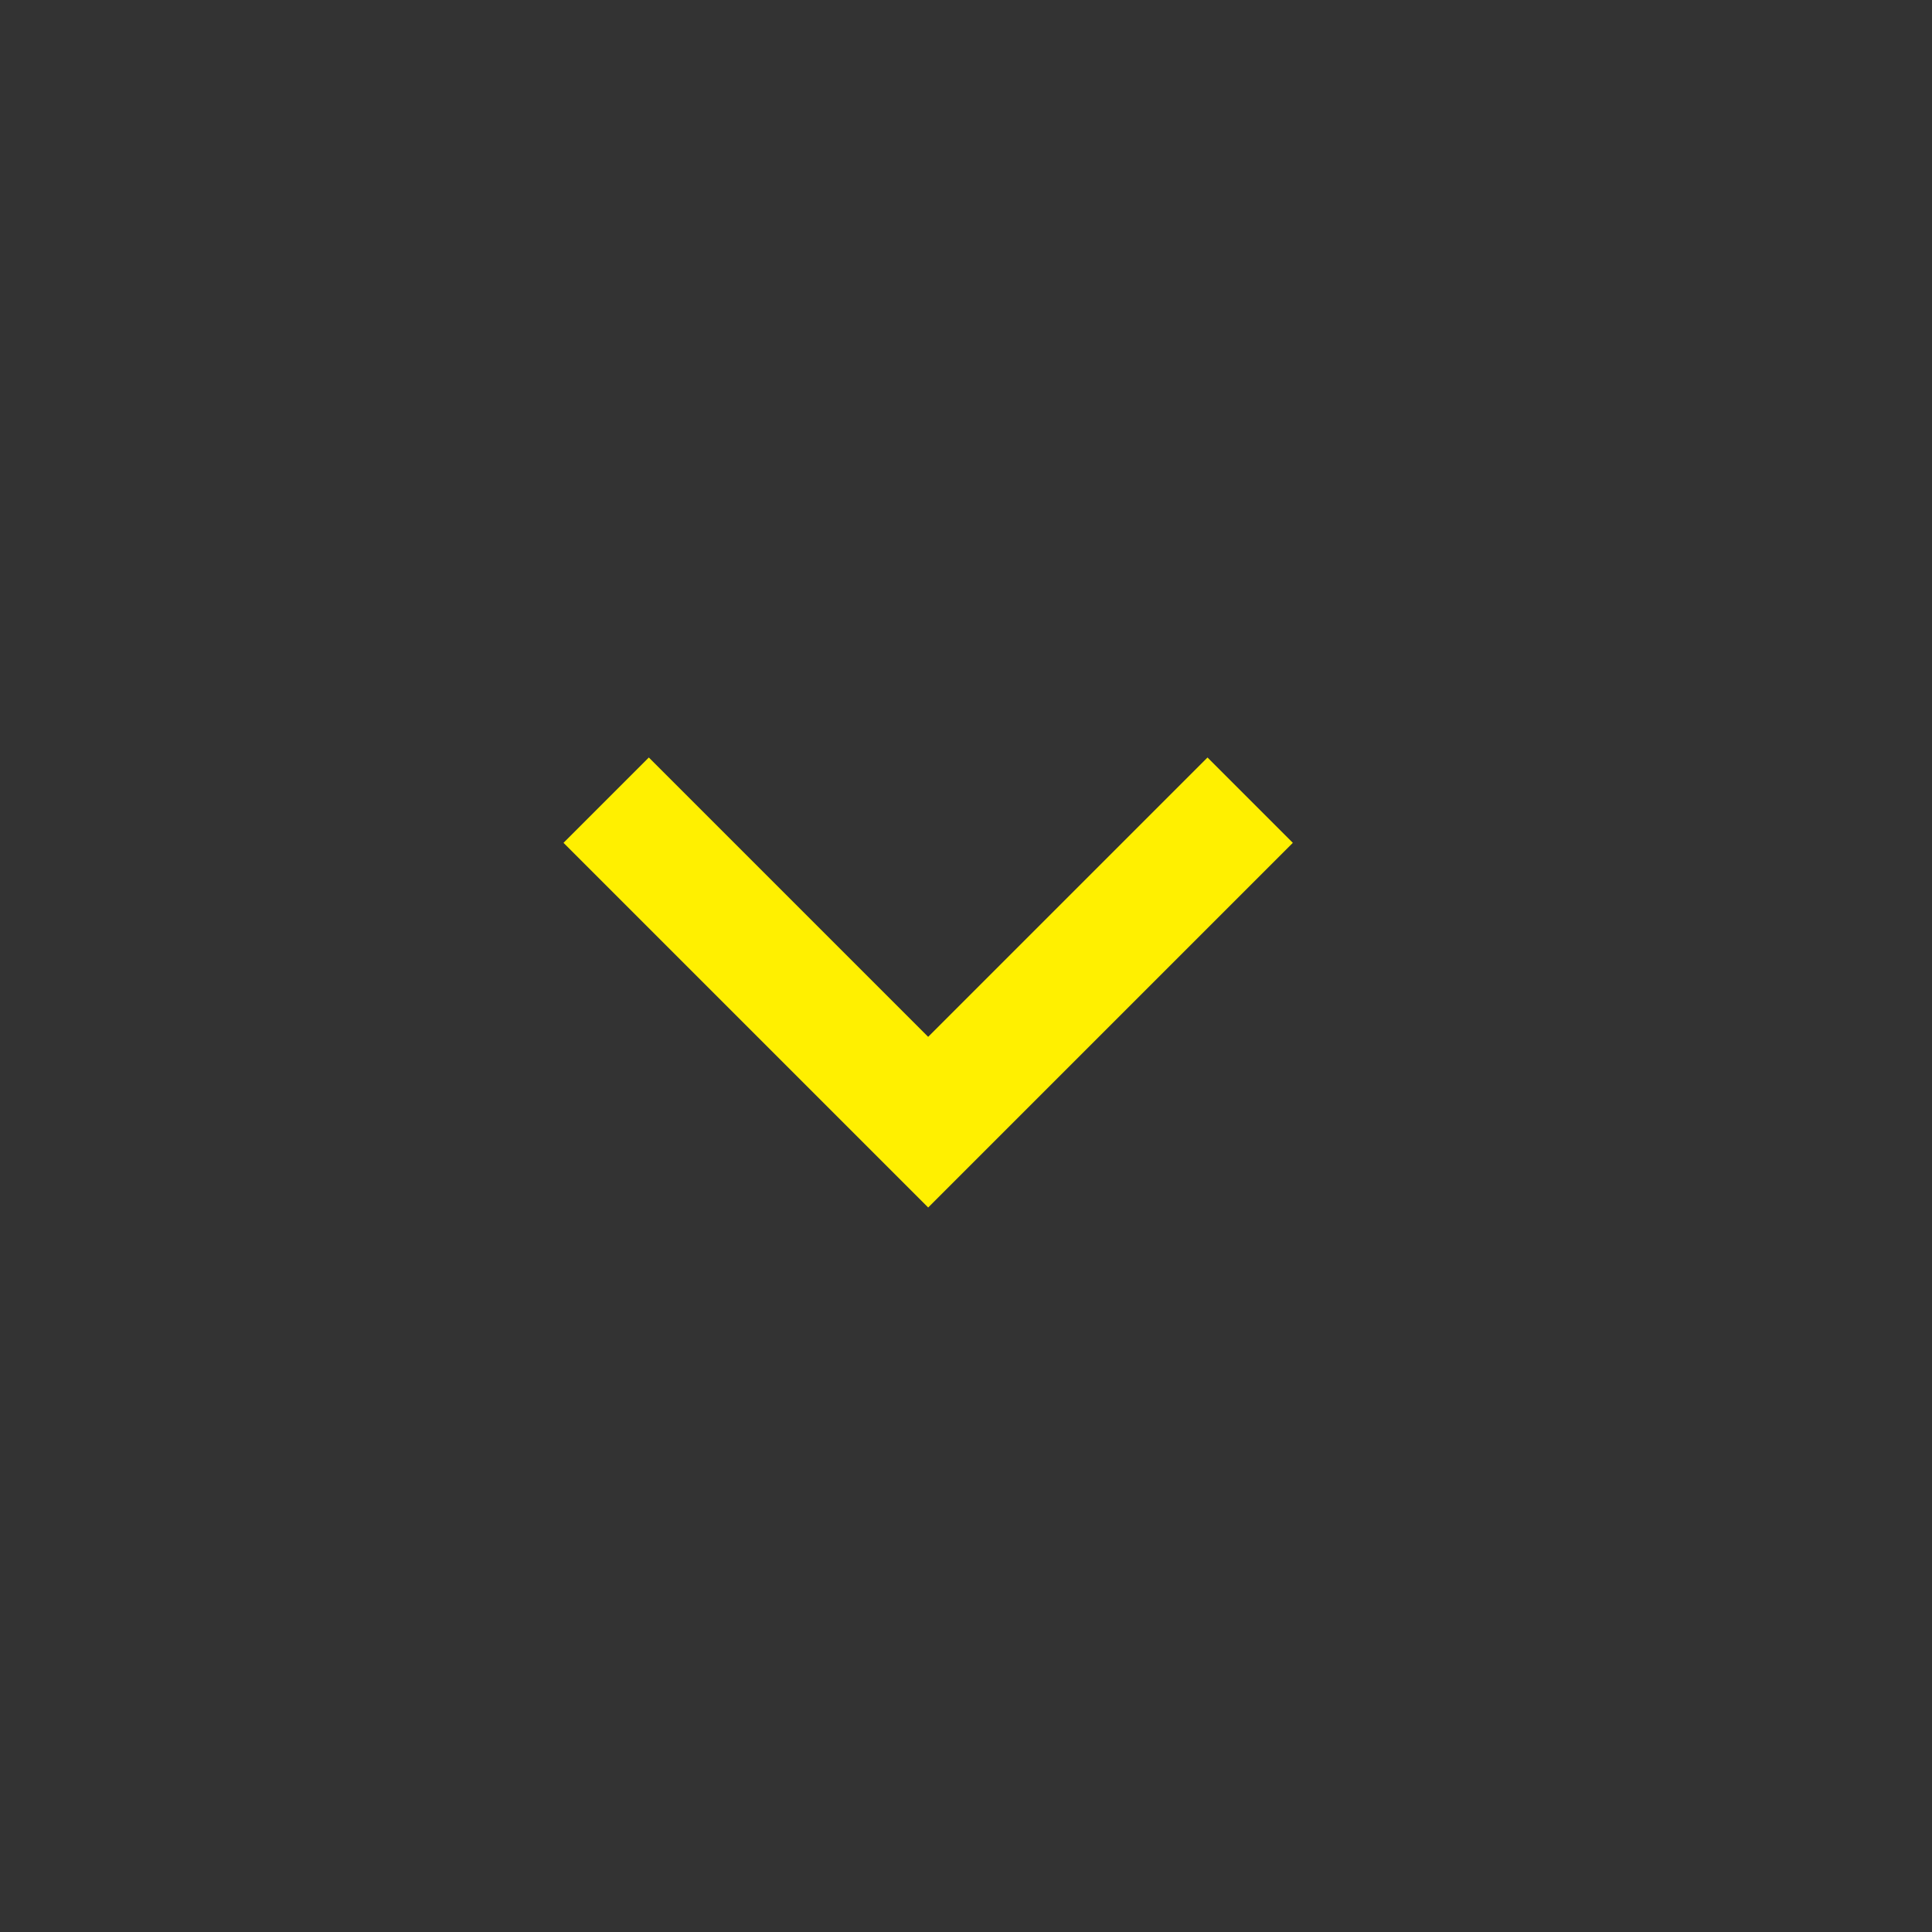
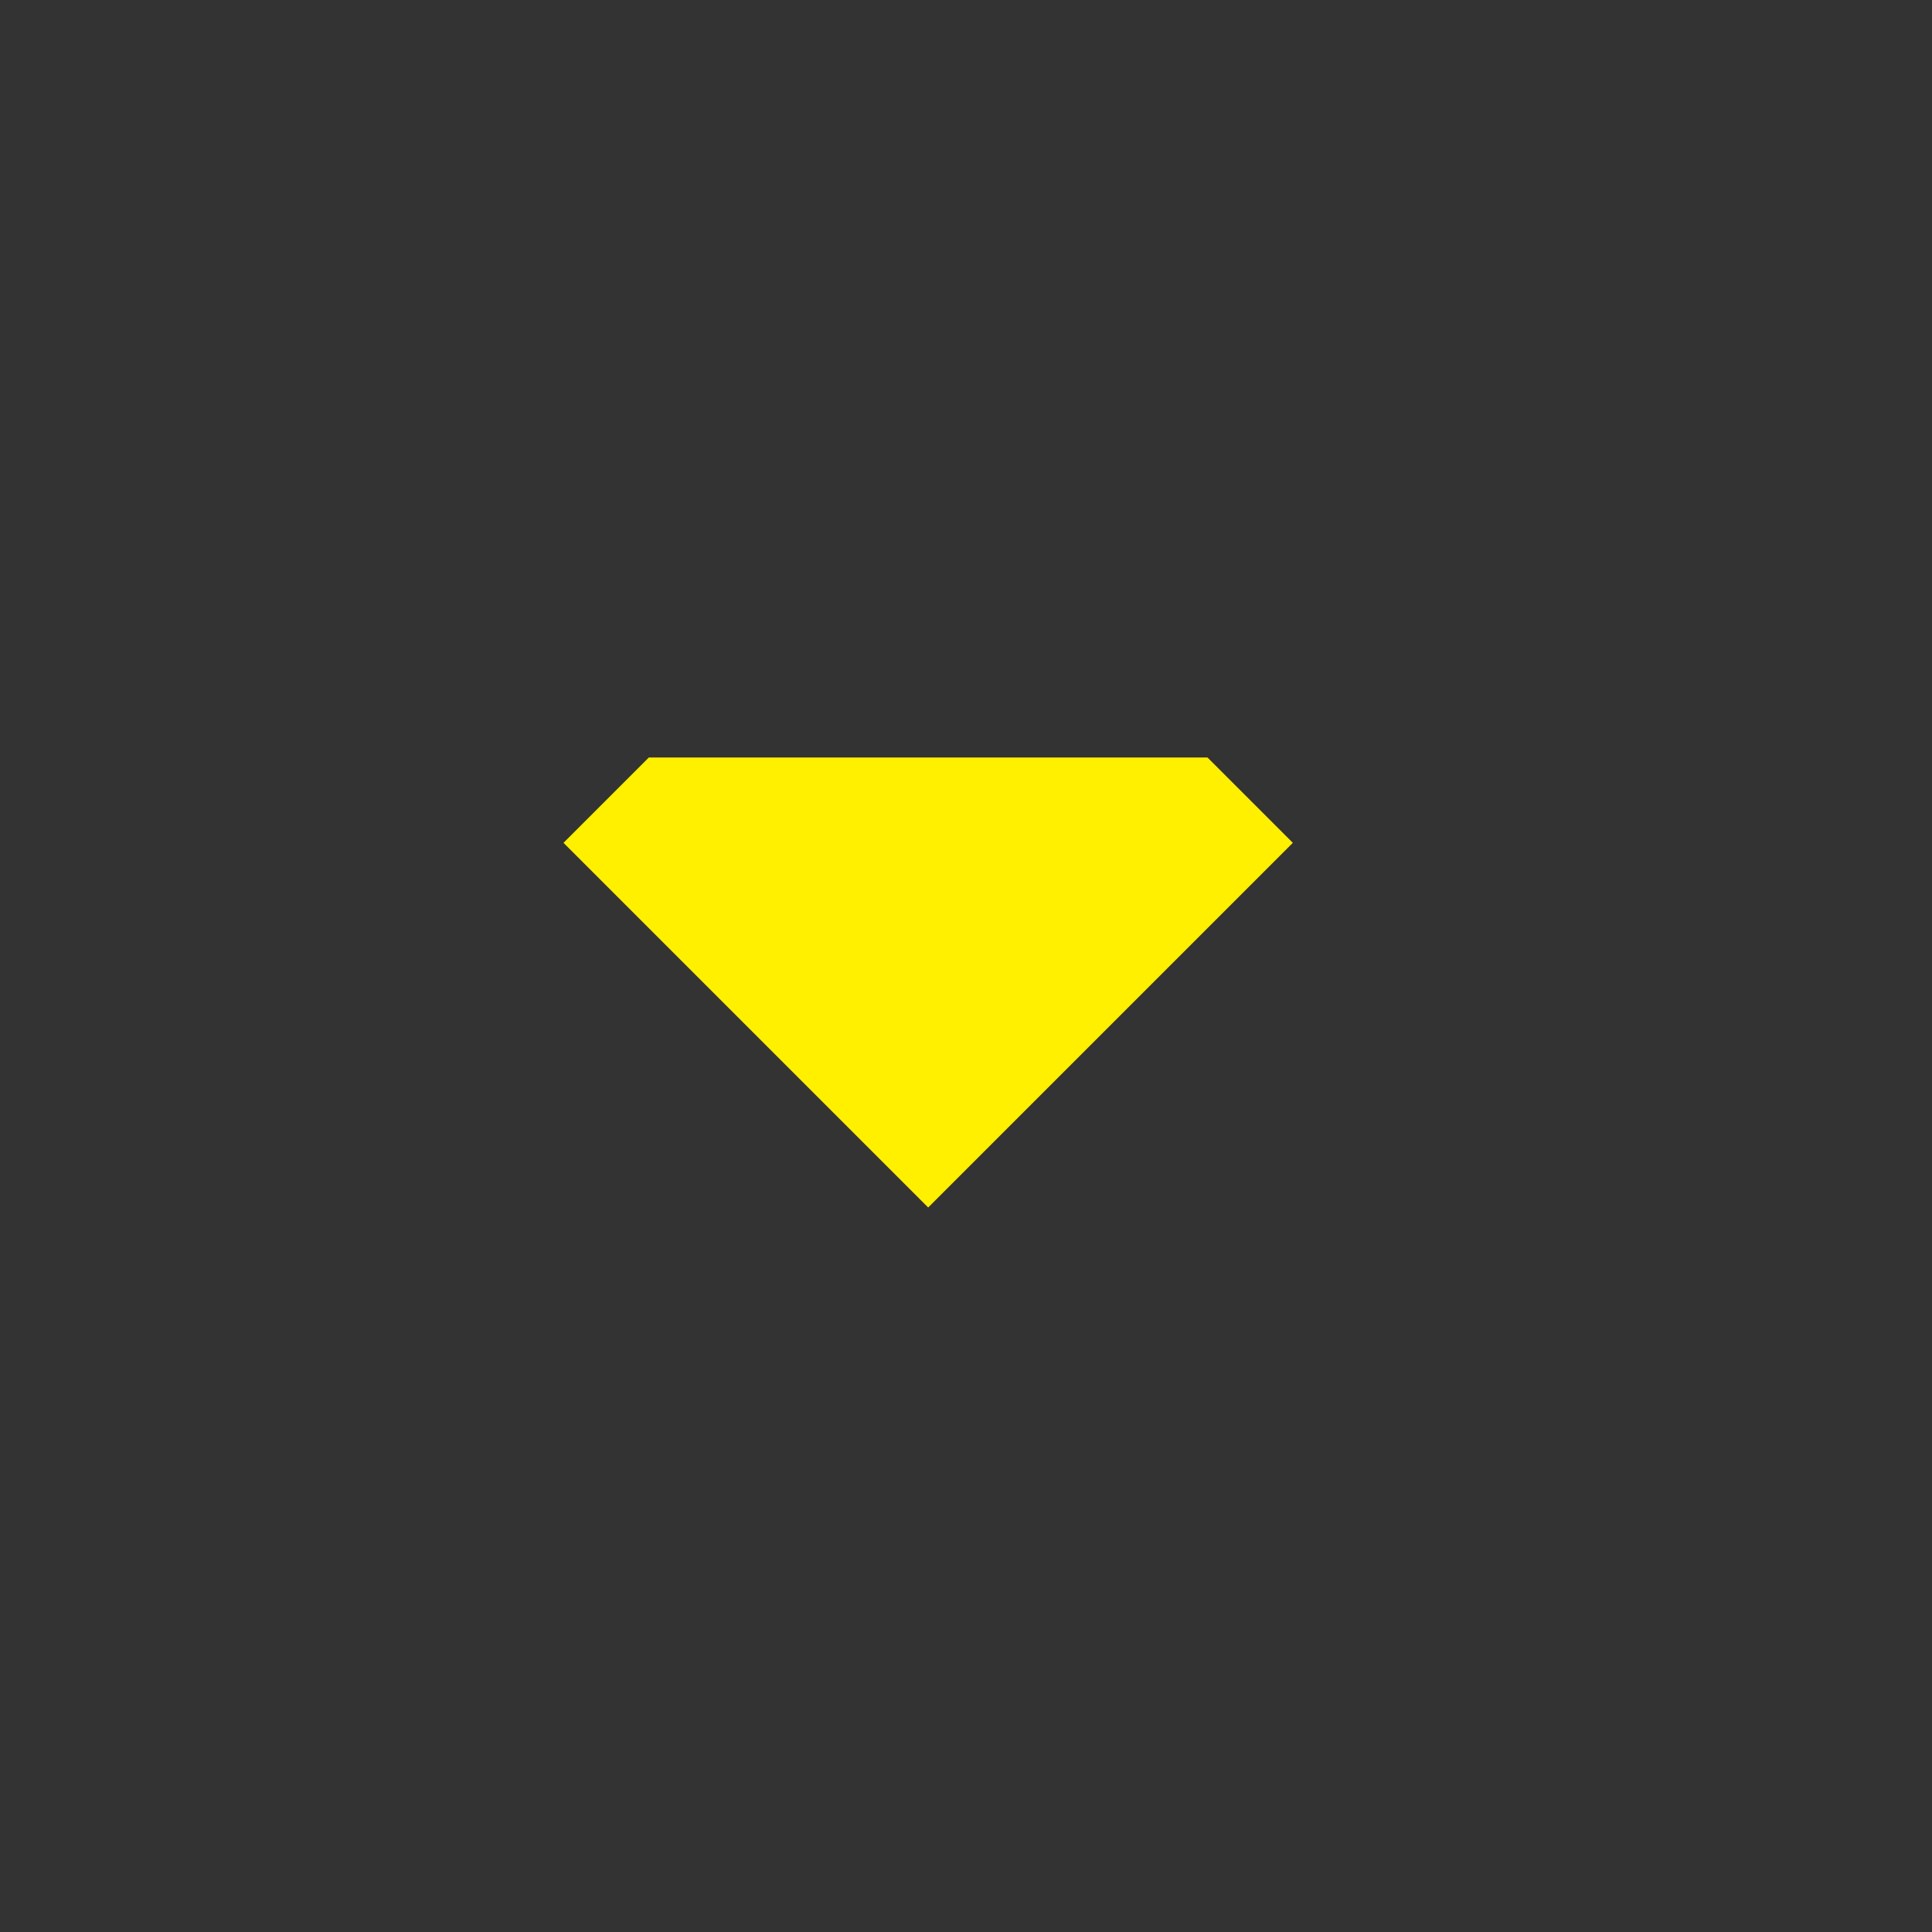
<svg xmlns="http://www.w3.org/2000/svg" width="24" height="24" viewBox="0 0 24 24" fill="#fff000">
  <rect x="0" y="0" width="24" height="24" fill="#333333" stroke="none" />
-   <path d="M8.06 9.41L11.53 12.88L15 9.41L16.06 10.47L11.53 15L7 10.47L8.06 9.41Z" />
+   <path d="M8.06 9.41L15 9.41L16.06 10.47L11.53 15L7 10.47L8.06 9.41Z" />
</svg>